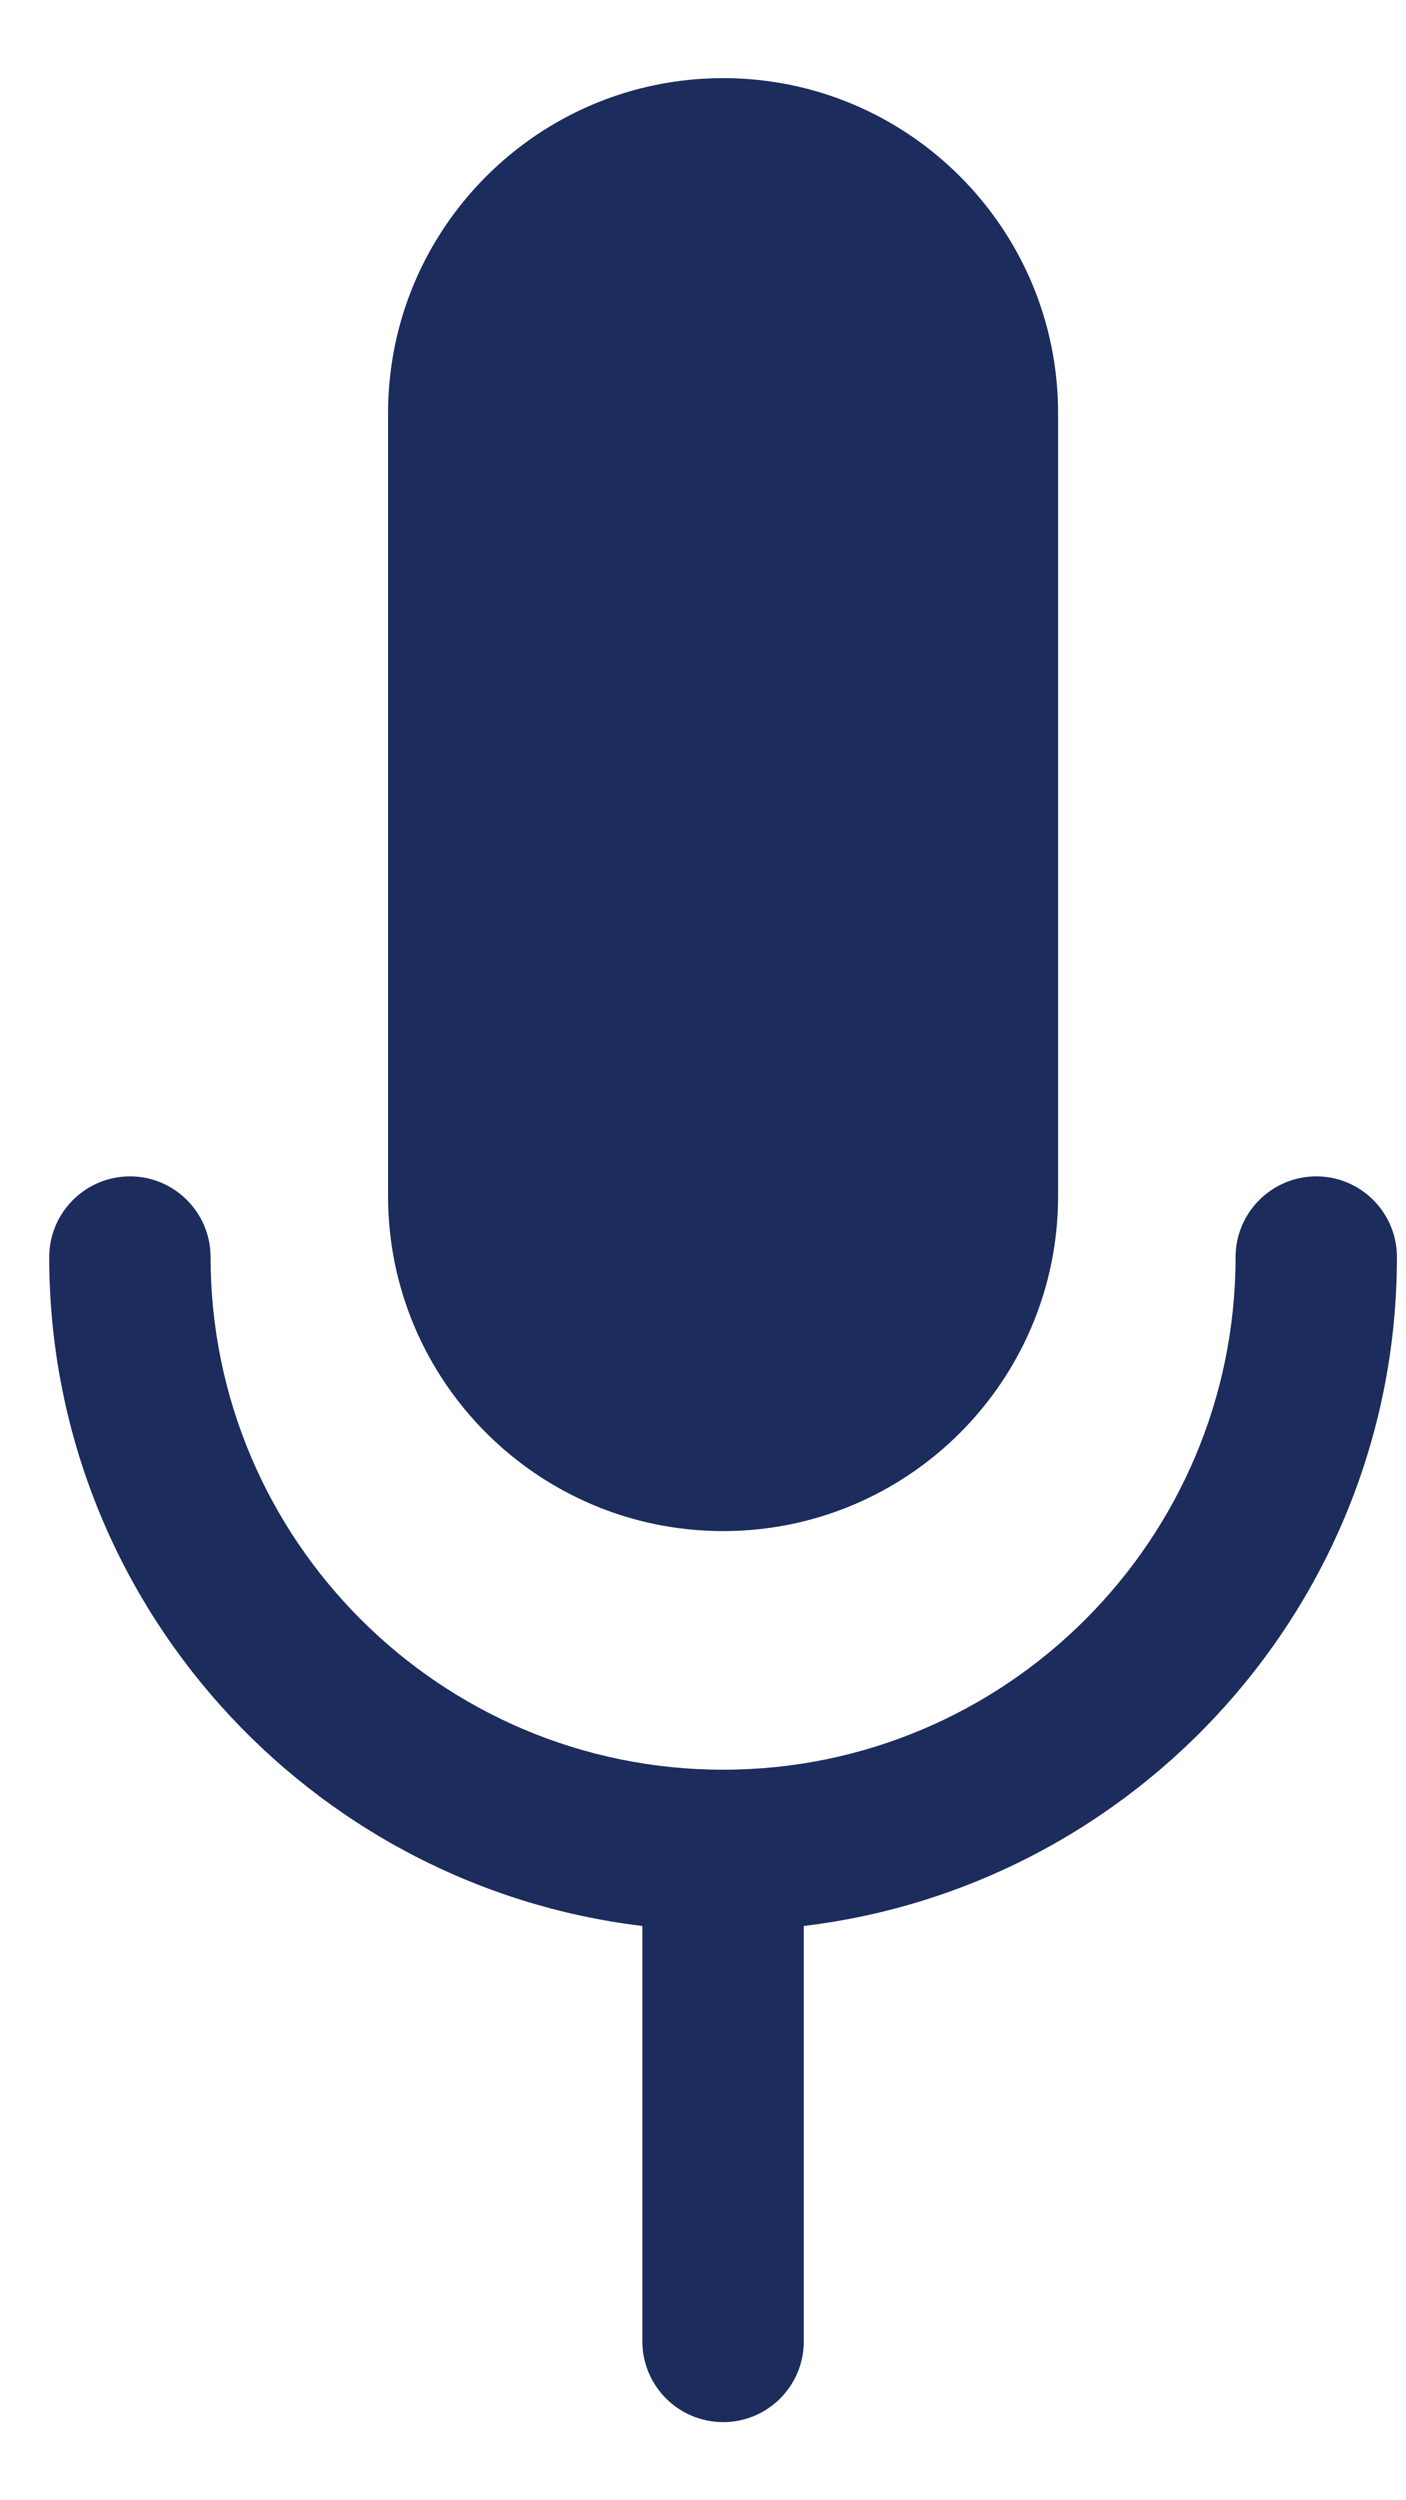
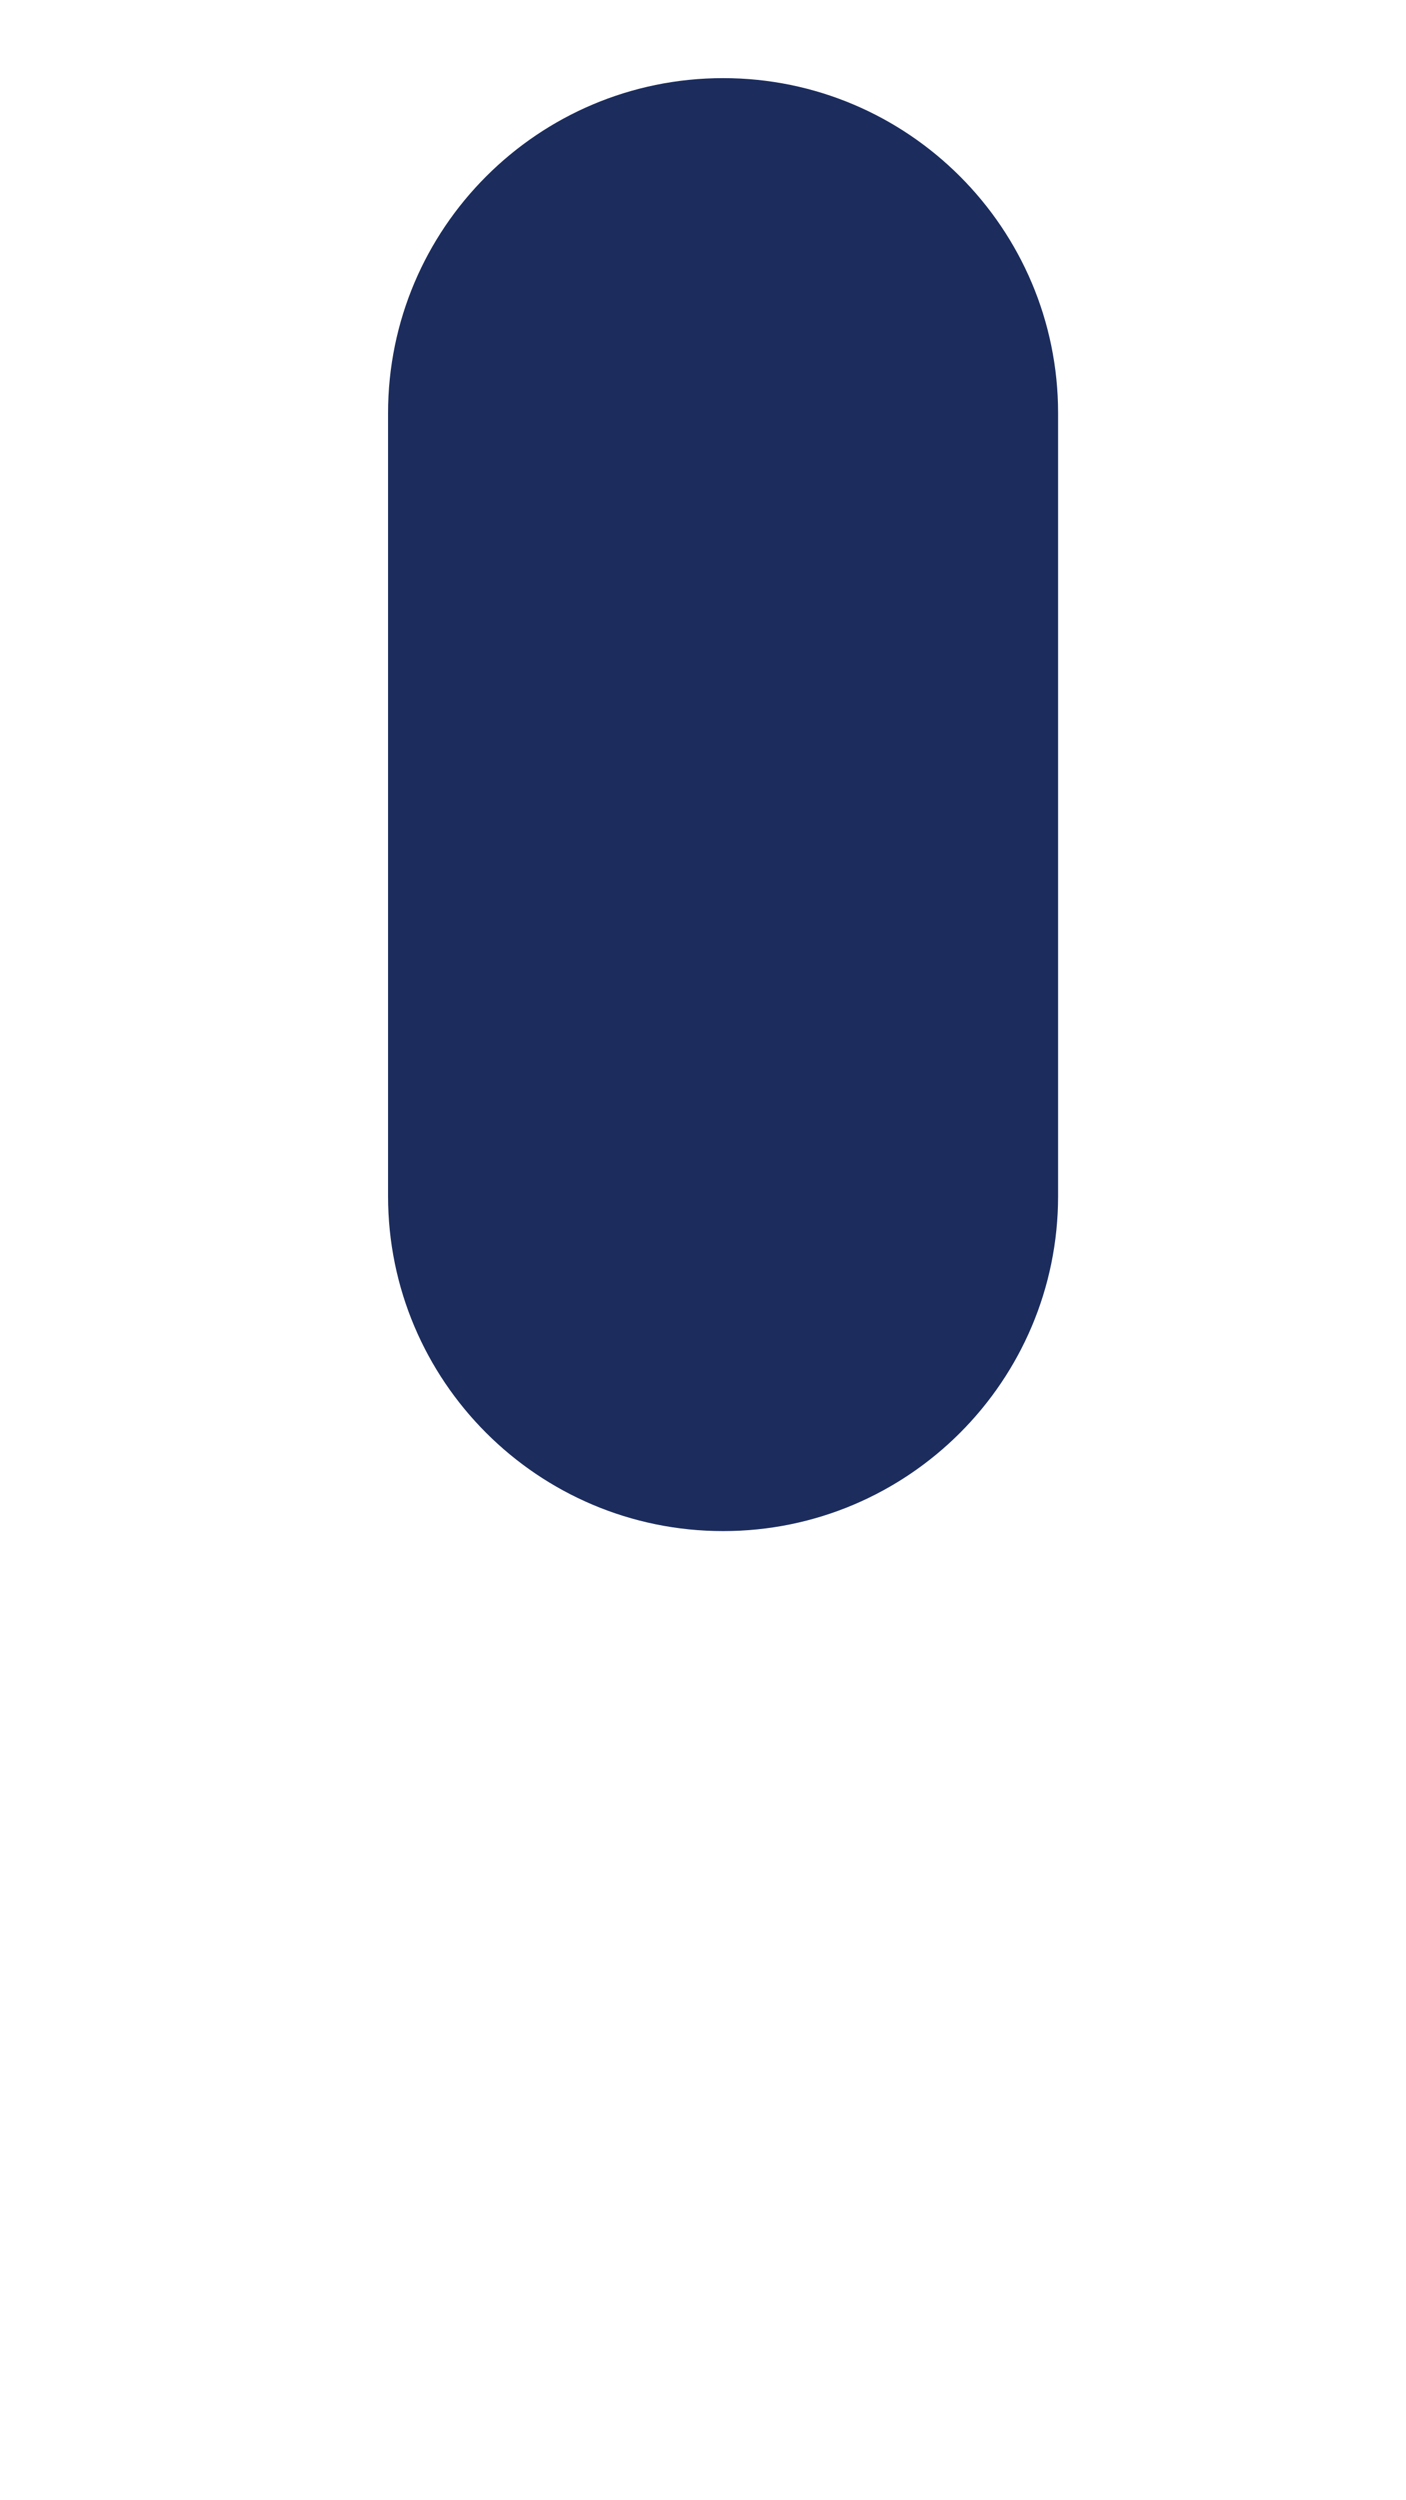
<svg xmlns="http://www.w3.org/2000/svg" width="9" height="16" viewBox="0 0 9 16" fill="none">
  <g style="mix-blend-mode:multiply">
    <path d="M6.773 7.654V2.644C6.773 1.461 5.812 0.5 4.629 0.5C3.445 0.5 2.484 1.461 2.484 2.644V7.654C2.484 8.838 3.445 9.798 4.629 9.798C5.812 9.798 6.773 8.838 6.773 7.654Z" fill="#1B2C5D" />
-     <path d="M8.942 8.045C8.942 7.76 8.711 7.528 8.426 7.528C8.141 7.528 7.909 7.76 7.909 8.045C7.909 9.854 6.439 11.325 4.629 11.325C2.819 11.325 1.348 9.854 1.348 8.045C1.348 7.76 1.117 7.528 0.832 7.528C0.547 7.528 0.315 7.76 0.315 8.045C0.315 10.249 1.976 12.069 4.112 12.325V14.984C4.112 15.269 4.344 15.5 4.629 15.5C4.914 15.5 5.145 15.269 5.145 14.984V12.325C7.281 12.069 8.942 10.249 8.942 8.045Z" fill="#1B2C5D" />
  </g>
</svg>